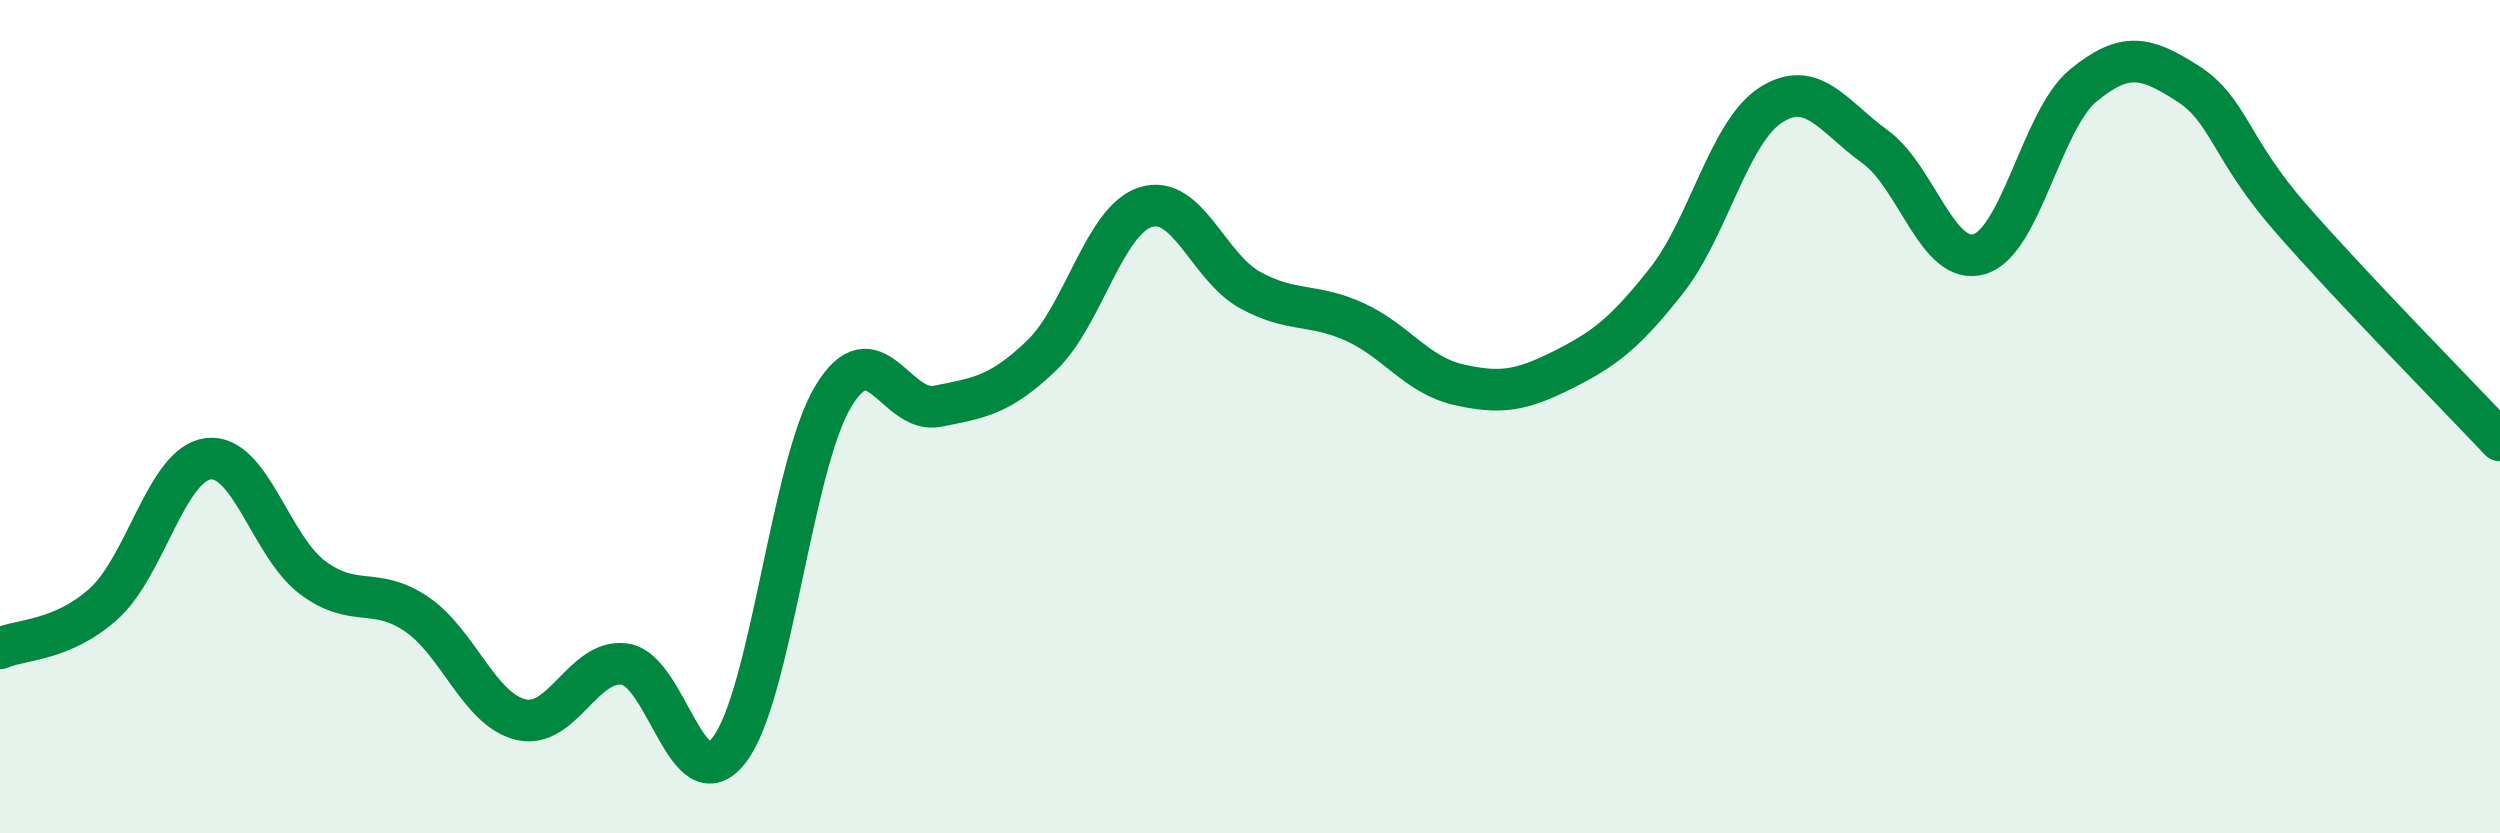
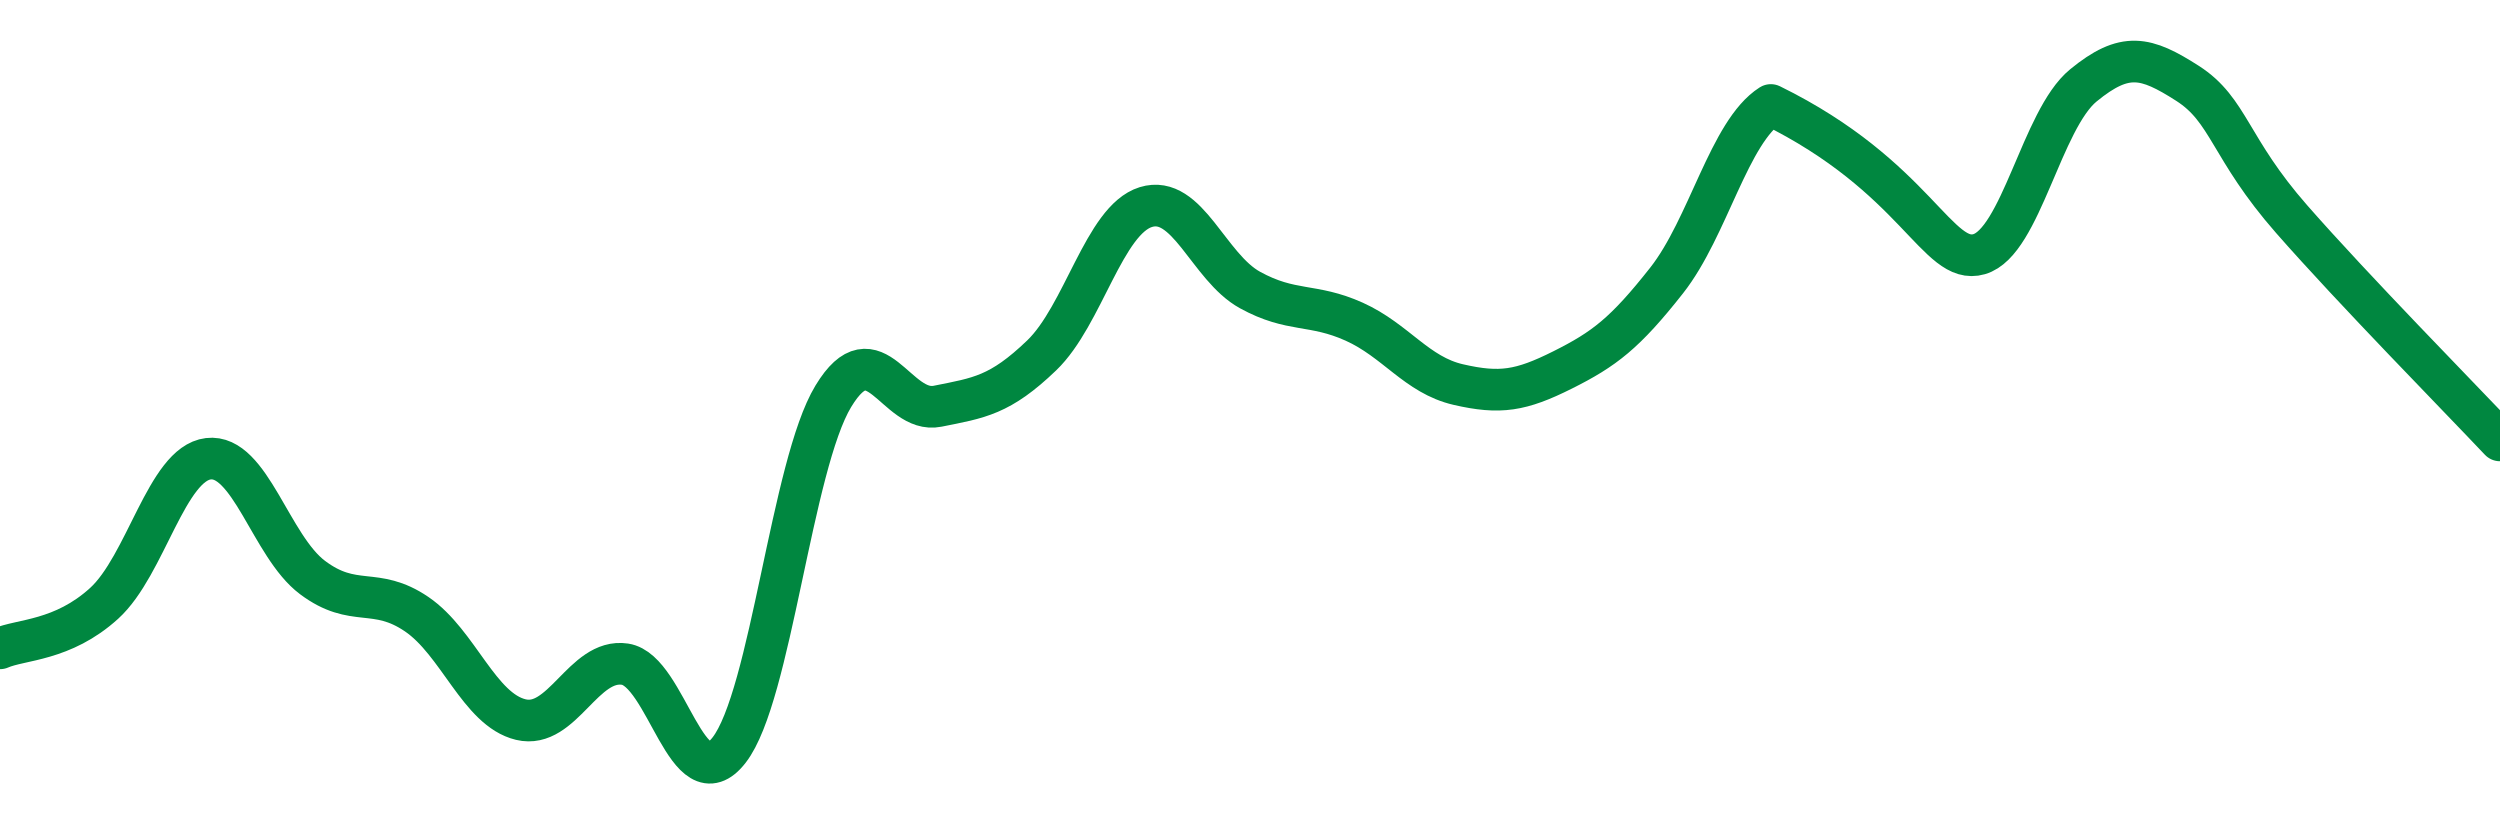
<svg xmlns="http://www.w3.org/2000/svg" width="60" height="20" viewBox="0 0 60 20">
-   <path d="M 0,15.56 C 0.5,15.34 1.5,15.39 2.5,14.48 C 3.5,13.57 4,11.13 5,11.01 C 6,10.89 6.5,13.11 7.5,13.86 C 8.5,14.61 9,14.06 10,14.74 C 11,15.42 11.5,17.03 12.5,17.27 C 13.5,17.51 14,15.79 15,15.94 C 16,16.09 16.5,19.29 17.5,18 C 18.5,16.71 19,11.16 20,9.51 C 21,7.86 21.5,9.95 22.5,9.75 C 23.5,9.55 24,9.49 25,8.53 C 26,7.57 26.5,5.28 27.5,4.97 C 28.5,4.66 29,6.41 30,6.96 C 31,7.51 31.5,7.27 32.5,7.72 C 33.5,8.17 34,9 35,9.23 C 36,9.46 36.5,9.38 37.5,8.88 C 38.5,8.38 39,8 40,6.73 C 41,5.46 41.5,3.16 42.5,2.52 C 43.5,1.88 44,2.8 45,3.52 C 46,4.24 46.5,6.39 47.5,6.1 C 48.5,5.81 49,2.87 50,2.05 C 51,1.23 51.5,1.36 52.5,2 C 53.5,2.64 53.5,3.55 55,5.26 C 56.5,6.97 59,9.51 60,10.57L60 20L0 20Z" fill="#008740" opacity="0.1" stroke-linecap="round" stroke-linejoin="round" />
-   <path d="M 0,15.56 C 0.5,15.34 1.5,15.39 2.5,14.48 C 3.5,13.57 4,11.13 5,11.01 C 6,10.89 6.5,13.11 7.5,13.86 C 8.5,14.61 9,14.06 10,14.74 C 11,15.42 11.5,17.03 12.5,17.27 C 13.5,17.51 14,15.79 15,15.94 C 16,16.09 16.5,19.29 17.5,18 C 18.5,16.71 19,11.16 20,9.51 C 21,7.86 21.5,9.95 22.5,9.75 C 23.5,9.55 24,9.49 25,8.53 C 26,7.57 26.5,5.28 27.5,4.97 C 28.5,4.66 29,6.41 30,6.96 C 31,7.51 31.5,7.27 32.5,7.72 C 33.5,8.17 34,9 35,9.23 C 36,9.46 36.5,9.38 37.5,8.88 C 38.5,8.38 39,8 40,6.73 C 41,5.46 41.5,3.16 42.5,2.52 C 43.5,1.88 44,2.8 45,3.52 C 46,4.24 46.5,6.39 47.5,6.1 C 48.5,5.81 49,2.87 50,2.05 C 51,1.23 51.5,1.36 52.5,2 C 53.5,2.64 53.5,3.55 55,5.26 C 56.5,6.97 59,9.51 60,10.57" stroke="#008740" stroke-width="1" fill="none" stroke-linecap="round" stroke-linejoin="round" />
+   <path d="M 0,15.56 C 0.5,15.34 1.5,15.39 2.5,14.48 C 3.5,13.57 4,11.13 5,11.01 C 6,10.89 6.5,13.11 7.5,13.86 C 8.5,14.61 9,14.06 10,14.74 C 11,15.42 11.5,17.03 12.5,17.27 C 13.5,17.51 14,15.79 15,15.94 C 16,16.09 16.5,19.29 17.5,18 C 18.5,16.71 19,11.16 20,9.51 C 21,7.86 21.5,9.95 22.5,9.75 C 23.5,9.55 24,9.49 25,8.53 C 26,7.57 26.5,5.28 27.5,4.97 C 28.5,4.66 29,6.41 30,6.96 C 31,7.51 31.5,7.27 32.5,7.72 C 33.5,8.17 34,9 35,9.23 C 36,9.46 36.5,9.38 37.5,8.88 C 38.5,8.38 39,8 40,6.73 C 41,5.46 41.5,3.16 42.5,2.52 C 46,4.24 46.5,6.39 47.5,6.1 C 48.5,5.81 49,2.87 50,2.05 C 51,1.23 51.5,1.36 52.5,2 C 53.5,2.64 53.5,3.55 55,5.26 C 56.5,6.97 59,9.51 60,10.57" stroke="#008740" stroke-width="1" fill="none" stroke-linecap="round" stroke-linejoin="round" />
</svg>